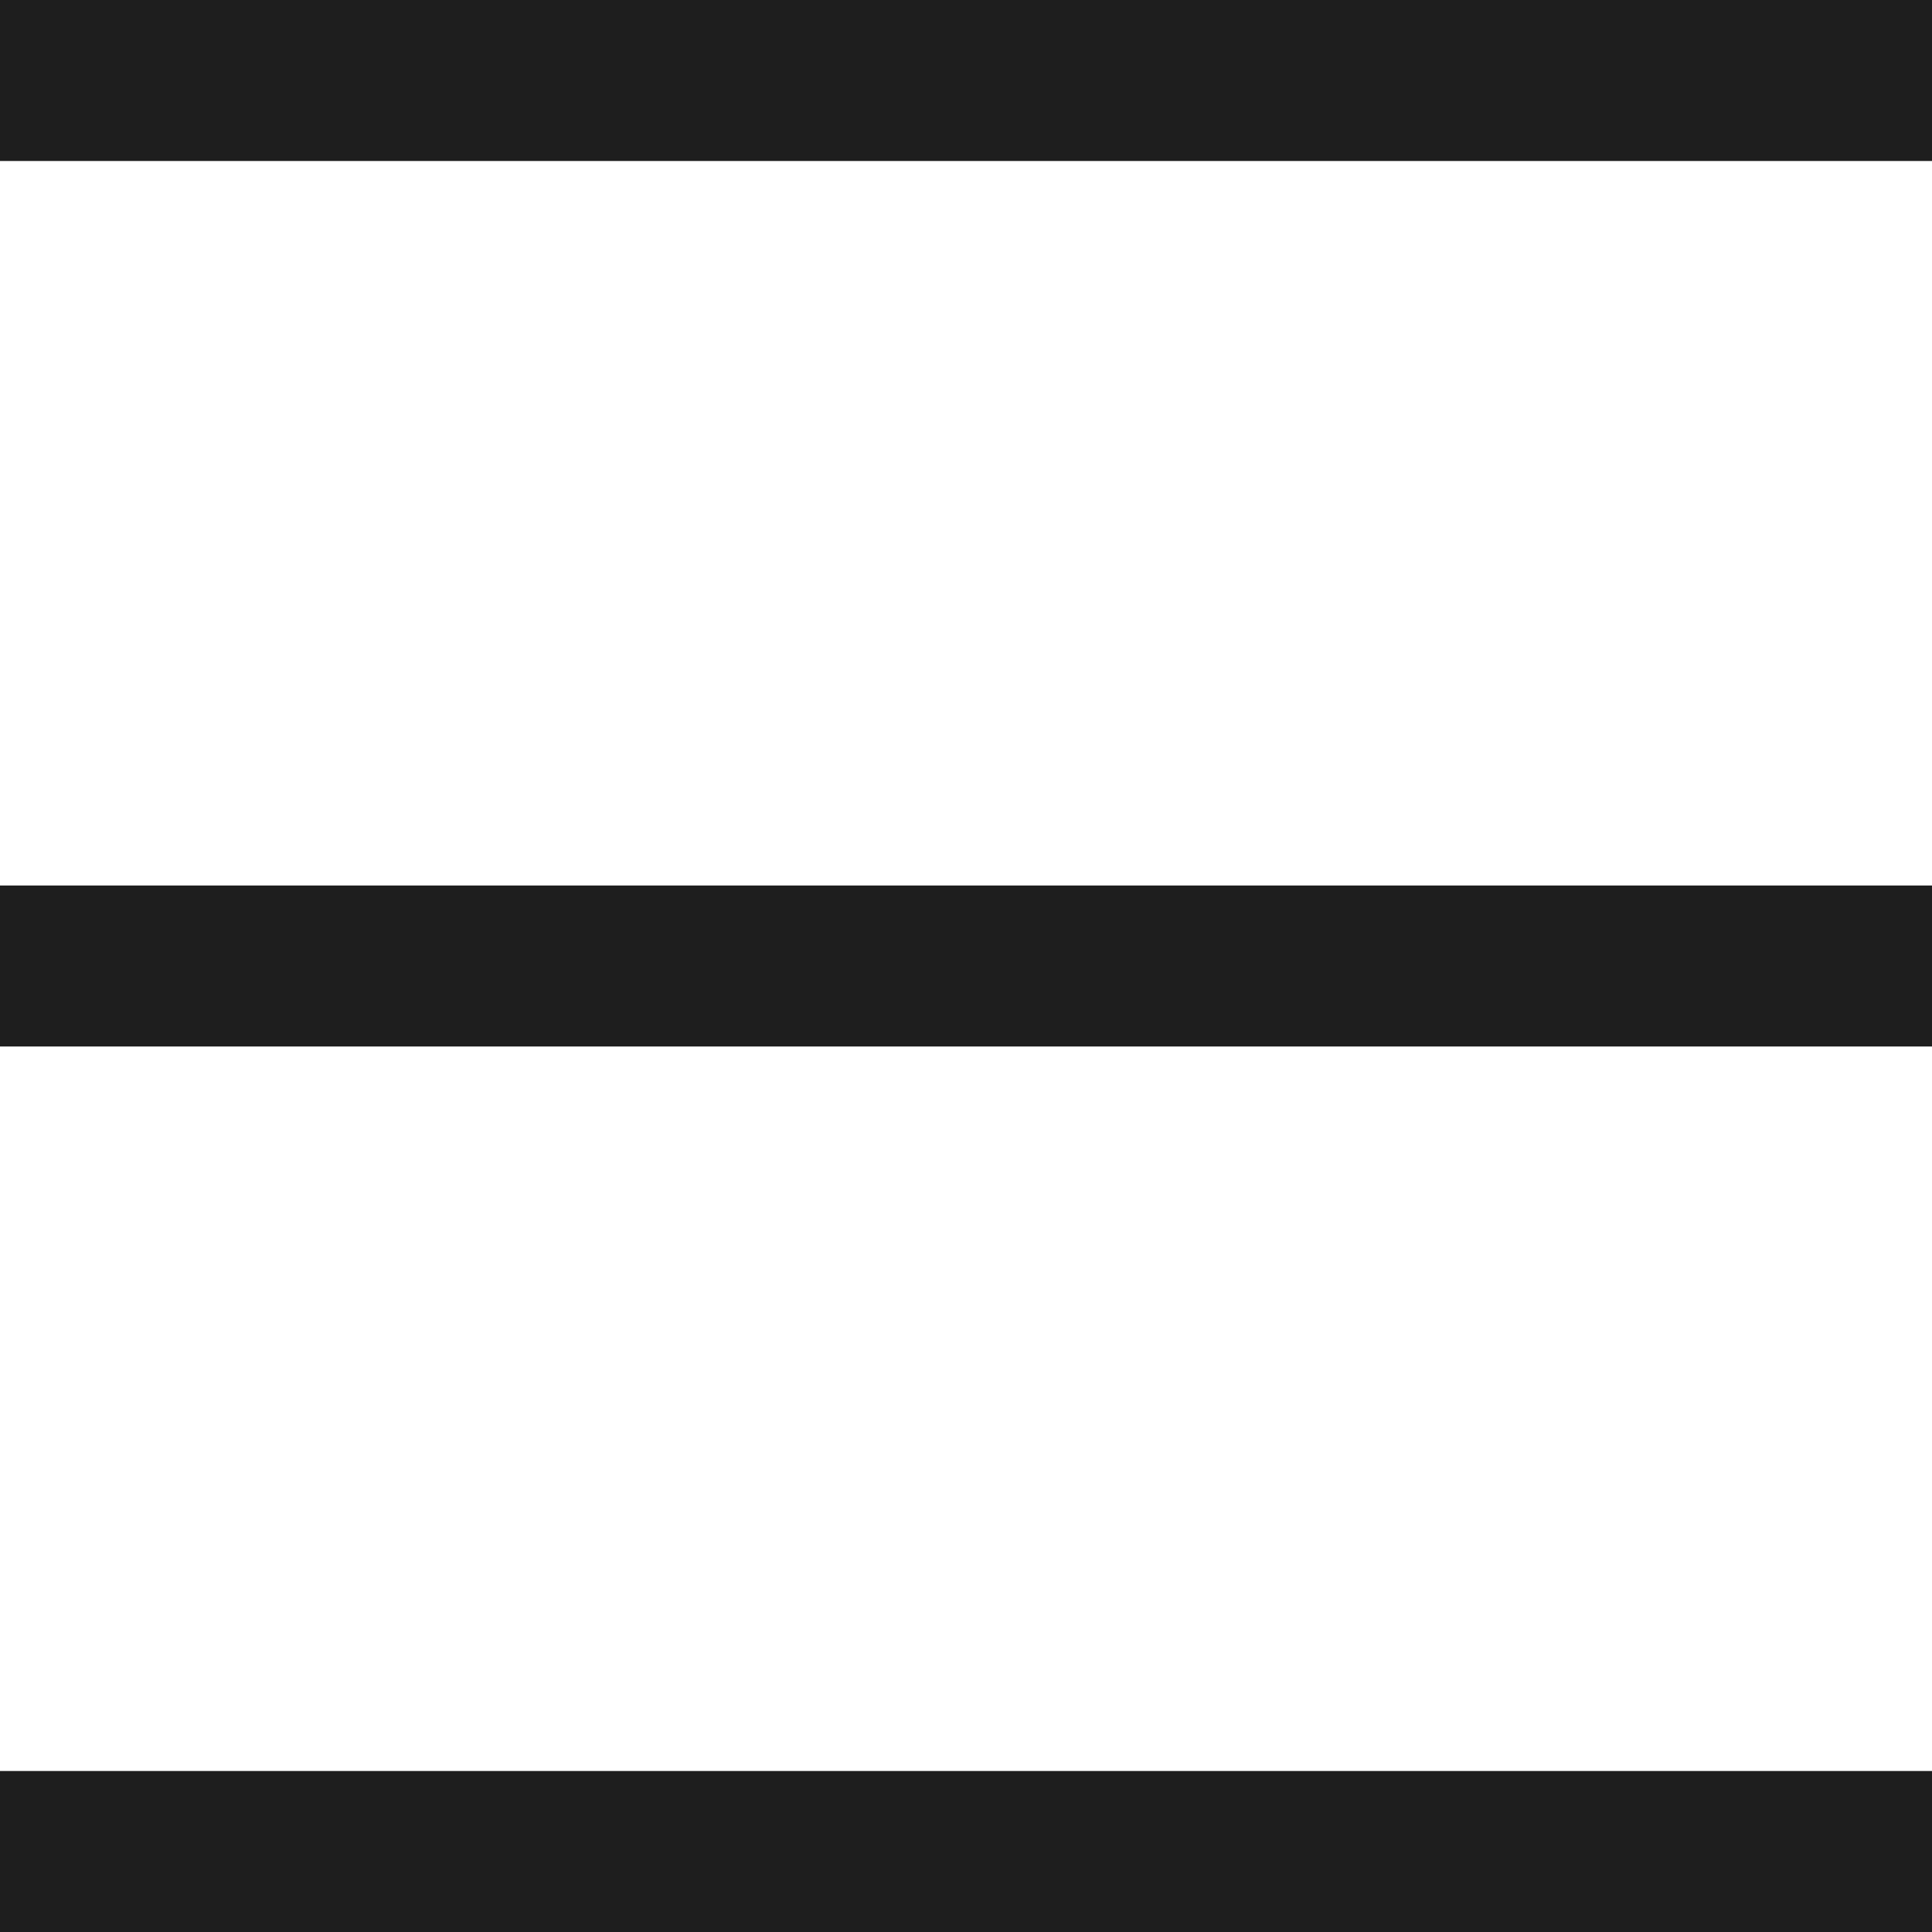
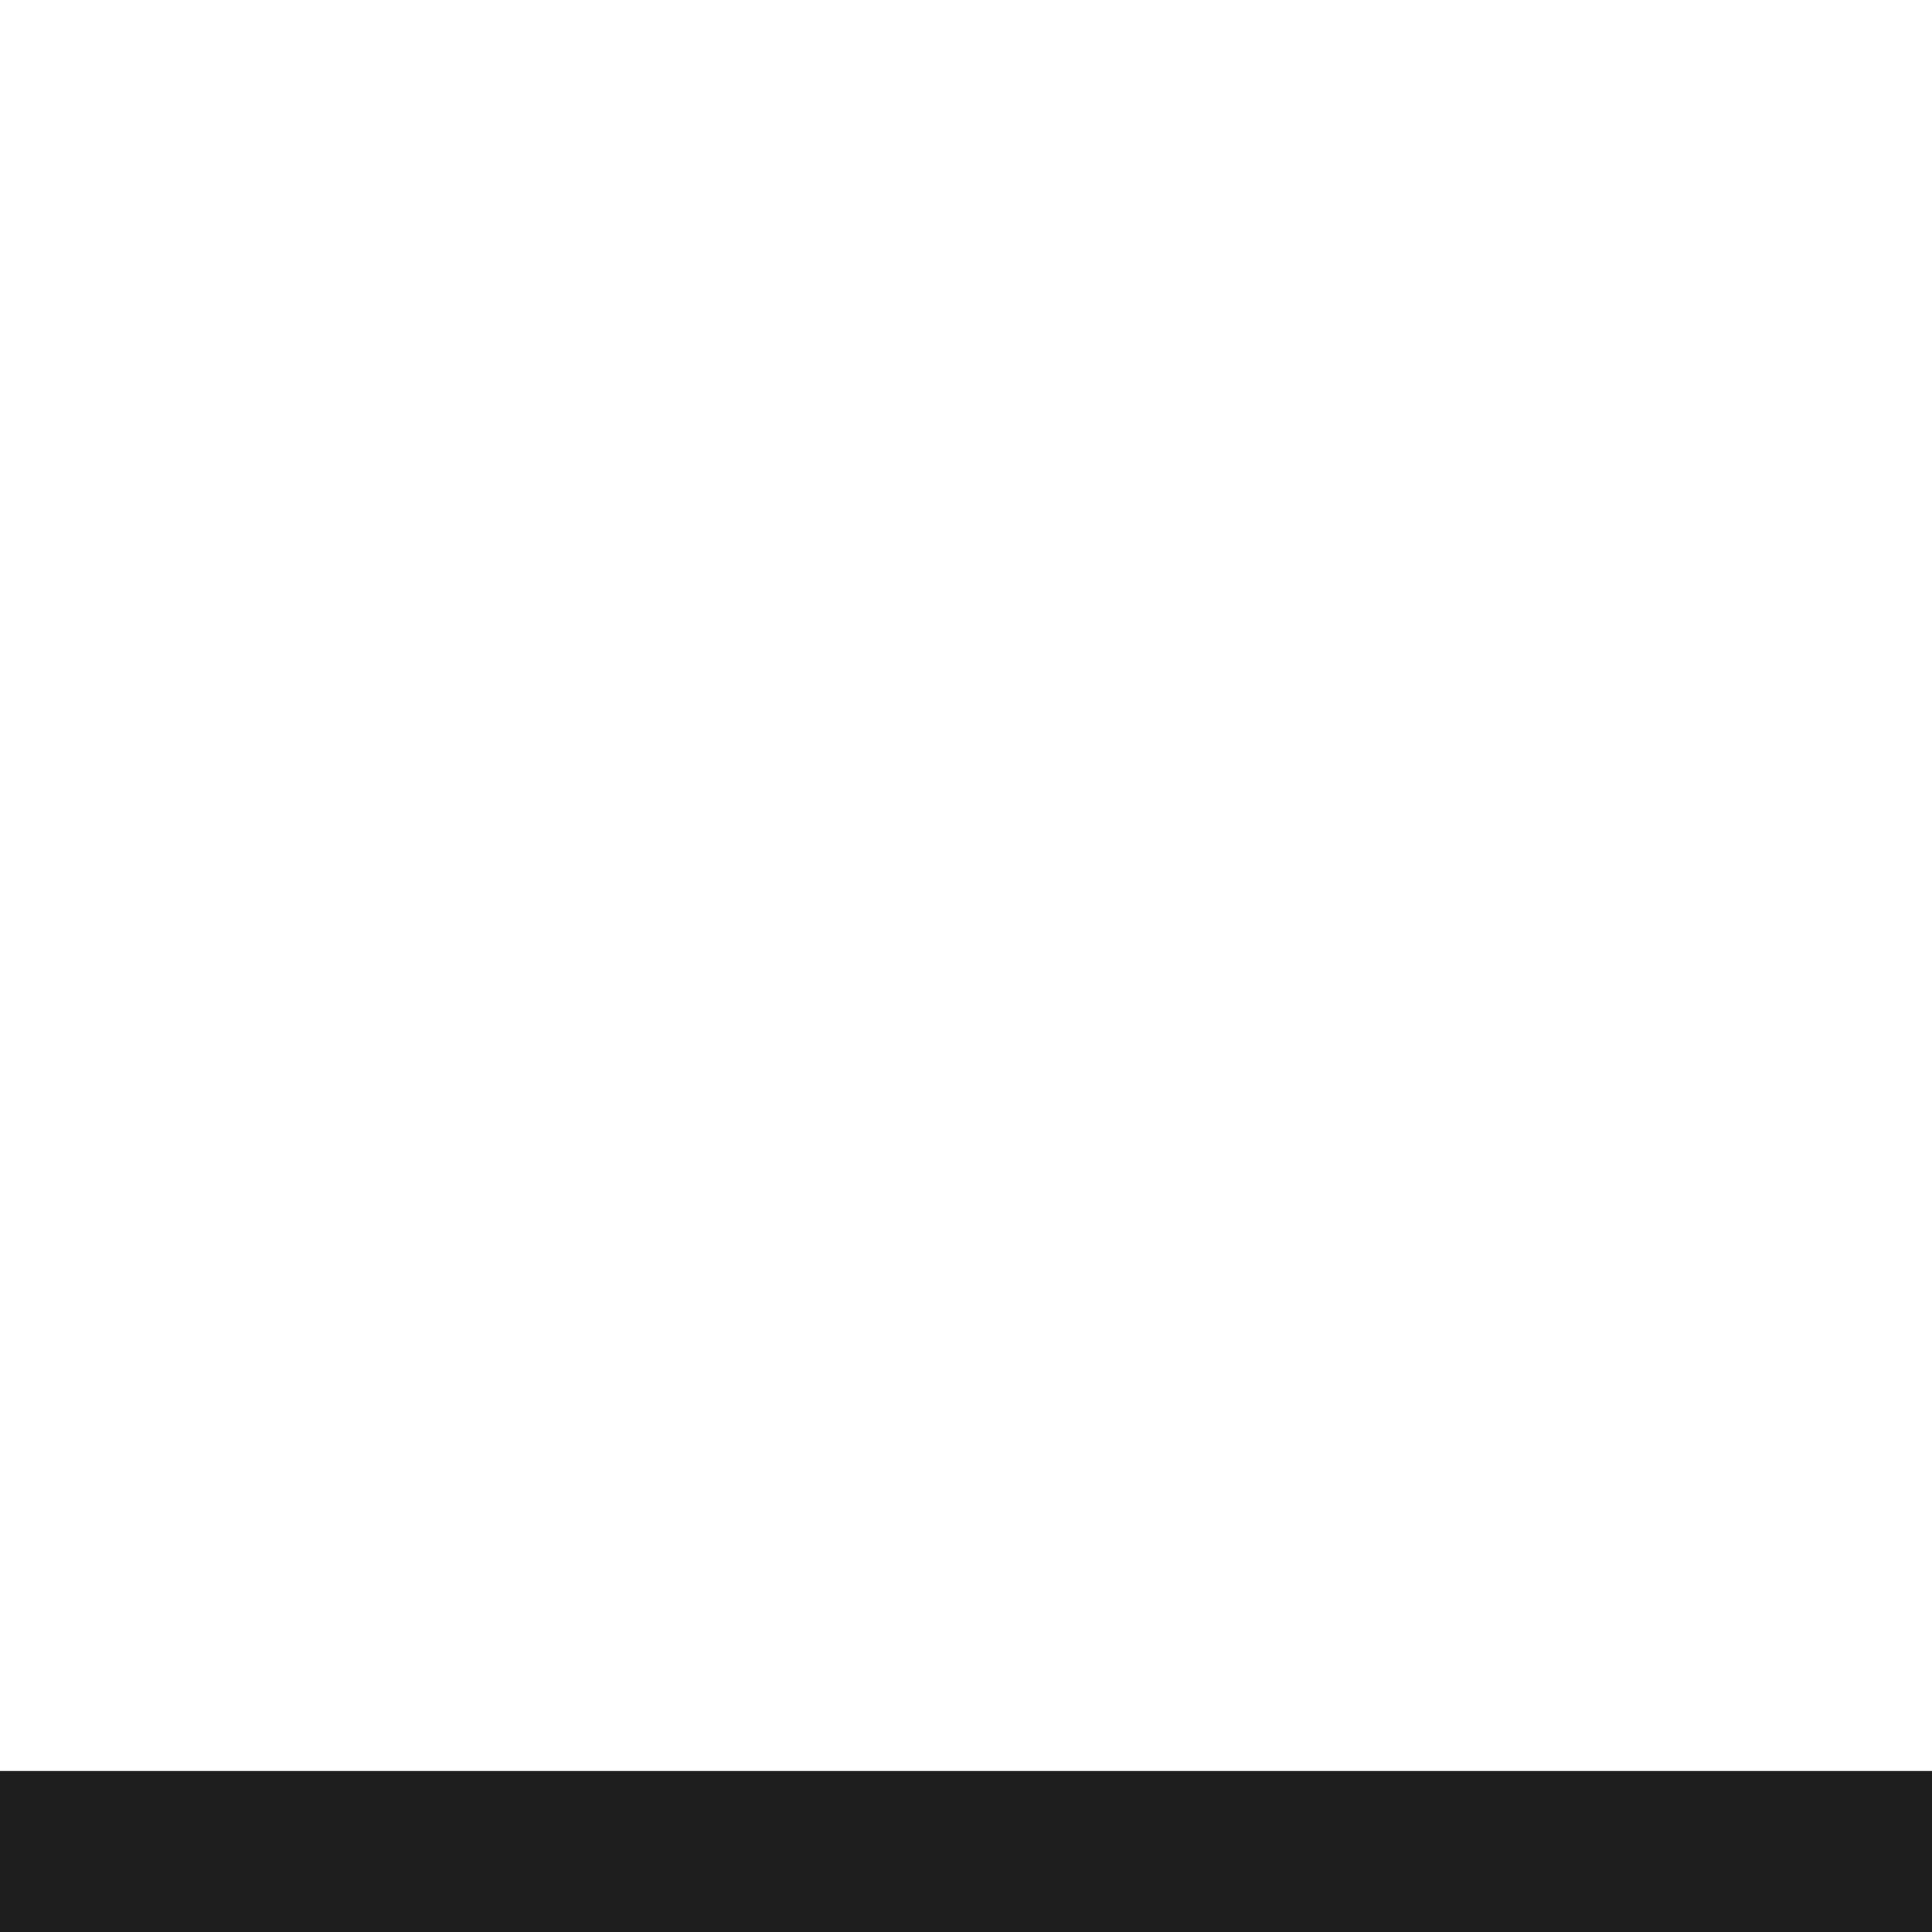
<svg xmlns="http://www.w3.org/2000/svg" viewBox="0 0 24 24">
  <defs>
    <style>.cls-1{fill:#1e1e1e;}</style>
  </defs>
  <title>Hanburger</title>
  <g id="Layer_2" data-name="Layer 2">
    <g id="Graphic">
-       <rect class="cls-1" width="24" height="2" />
-       <rect class="cls-1" y="11" width="24" height="2" />
      <rect class="cls-1" y="22" width="24" height="2" />
    </g>
  </g>
</svg>